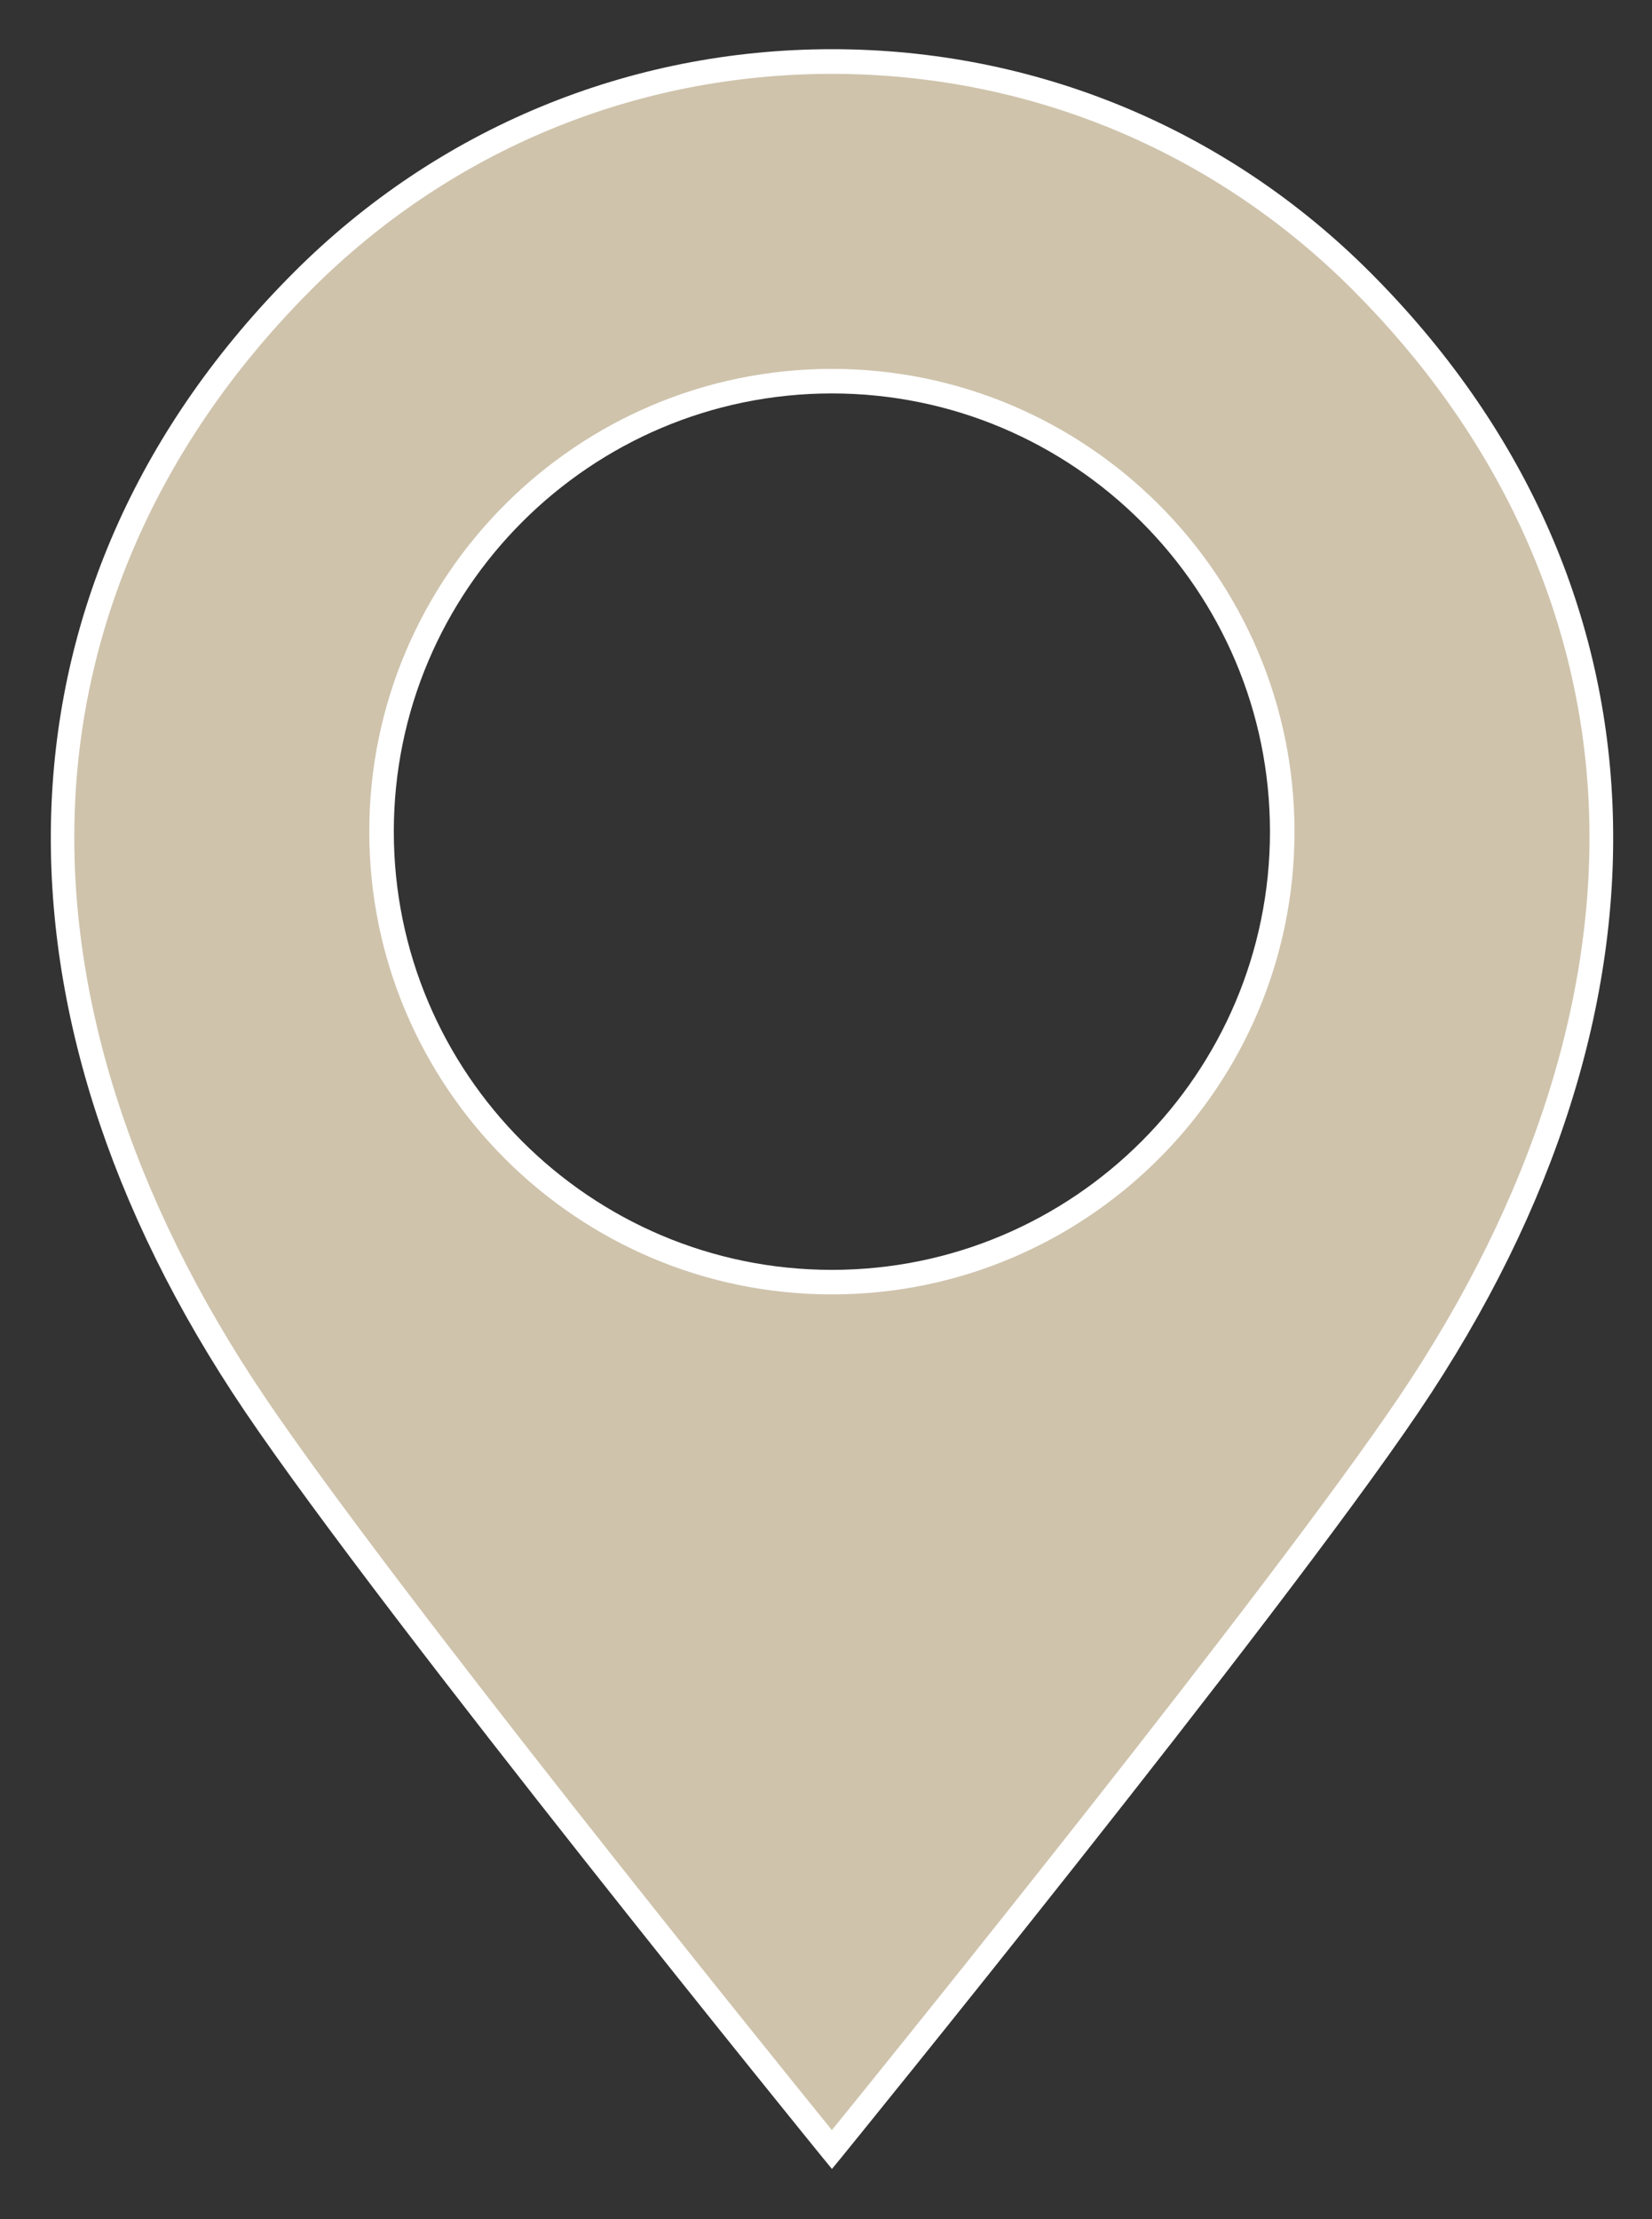
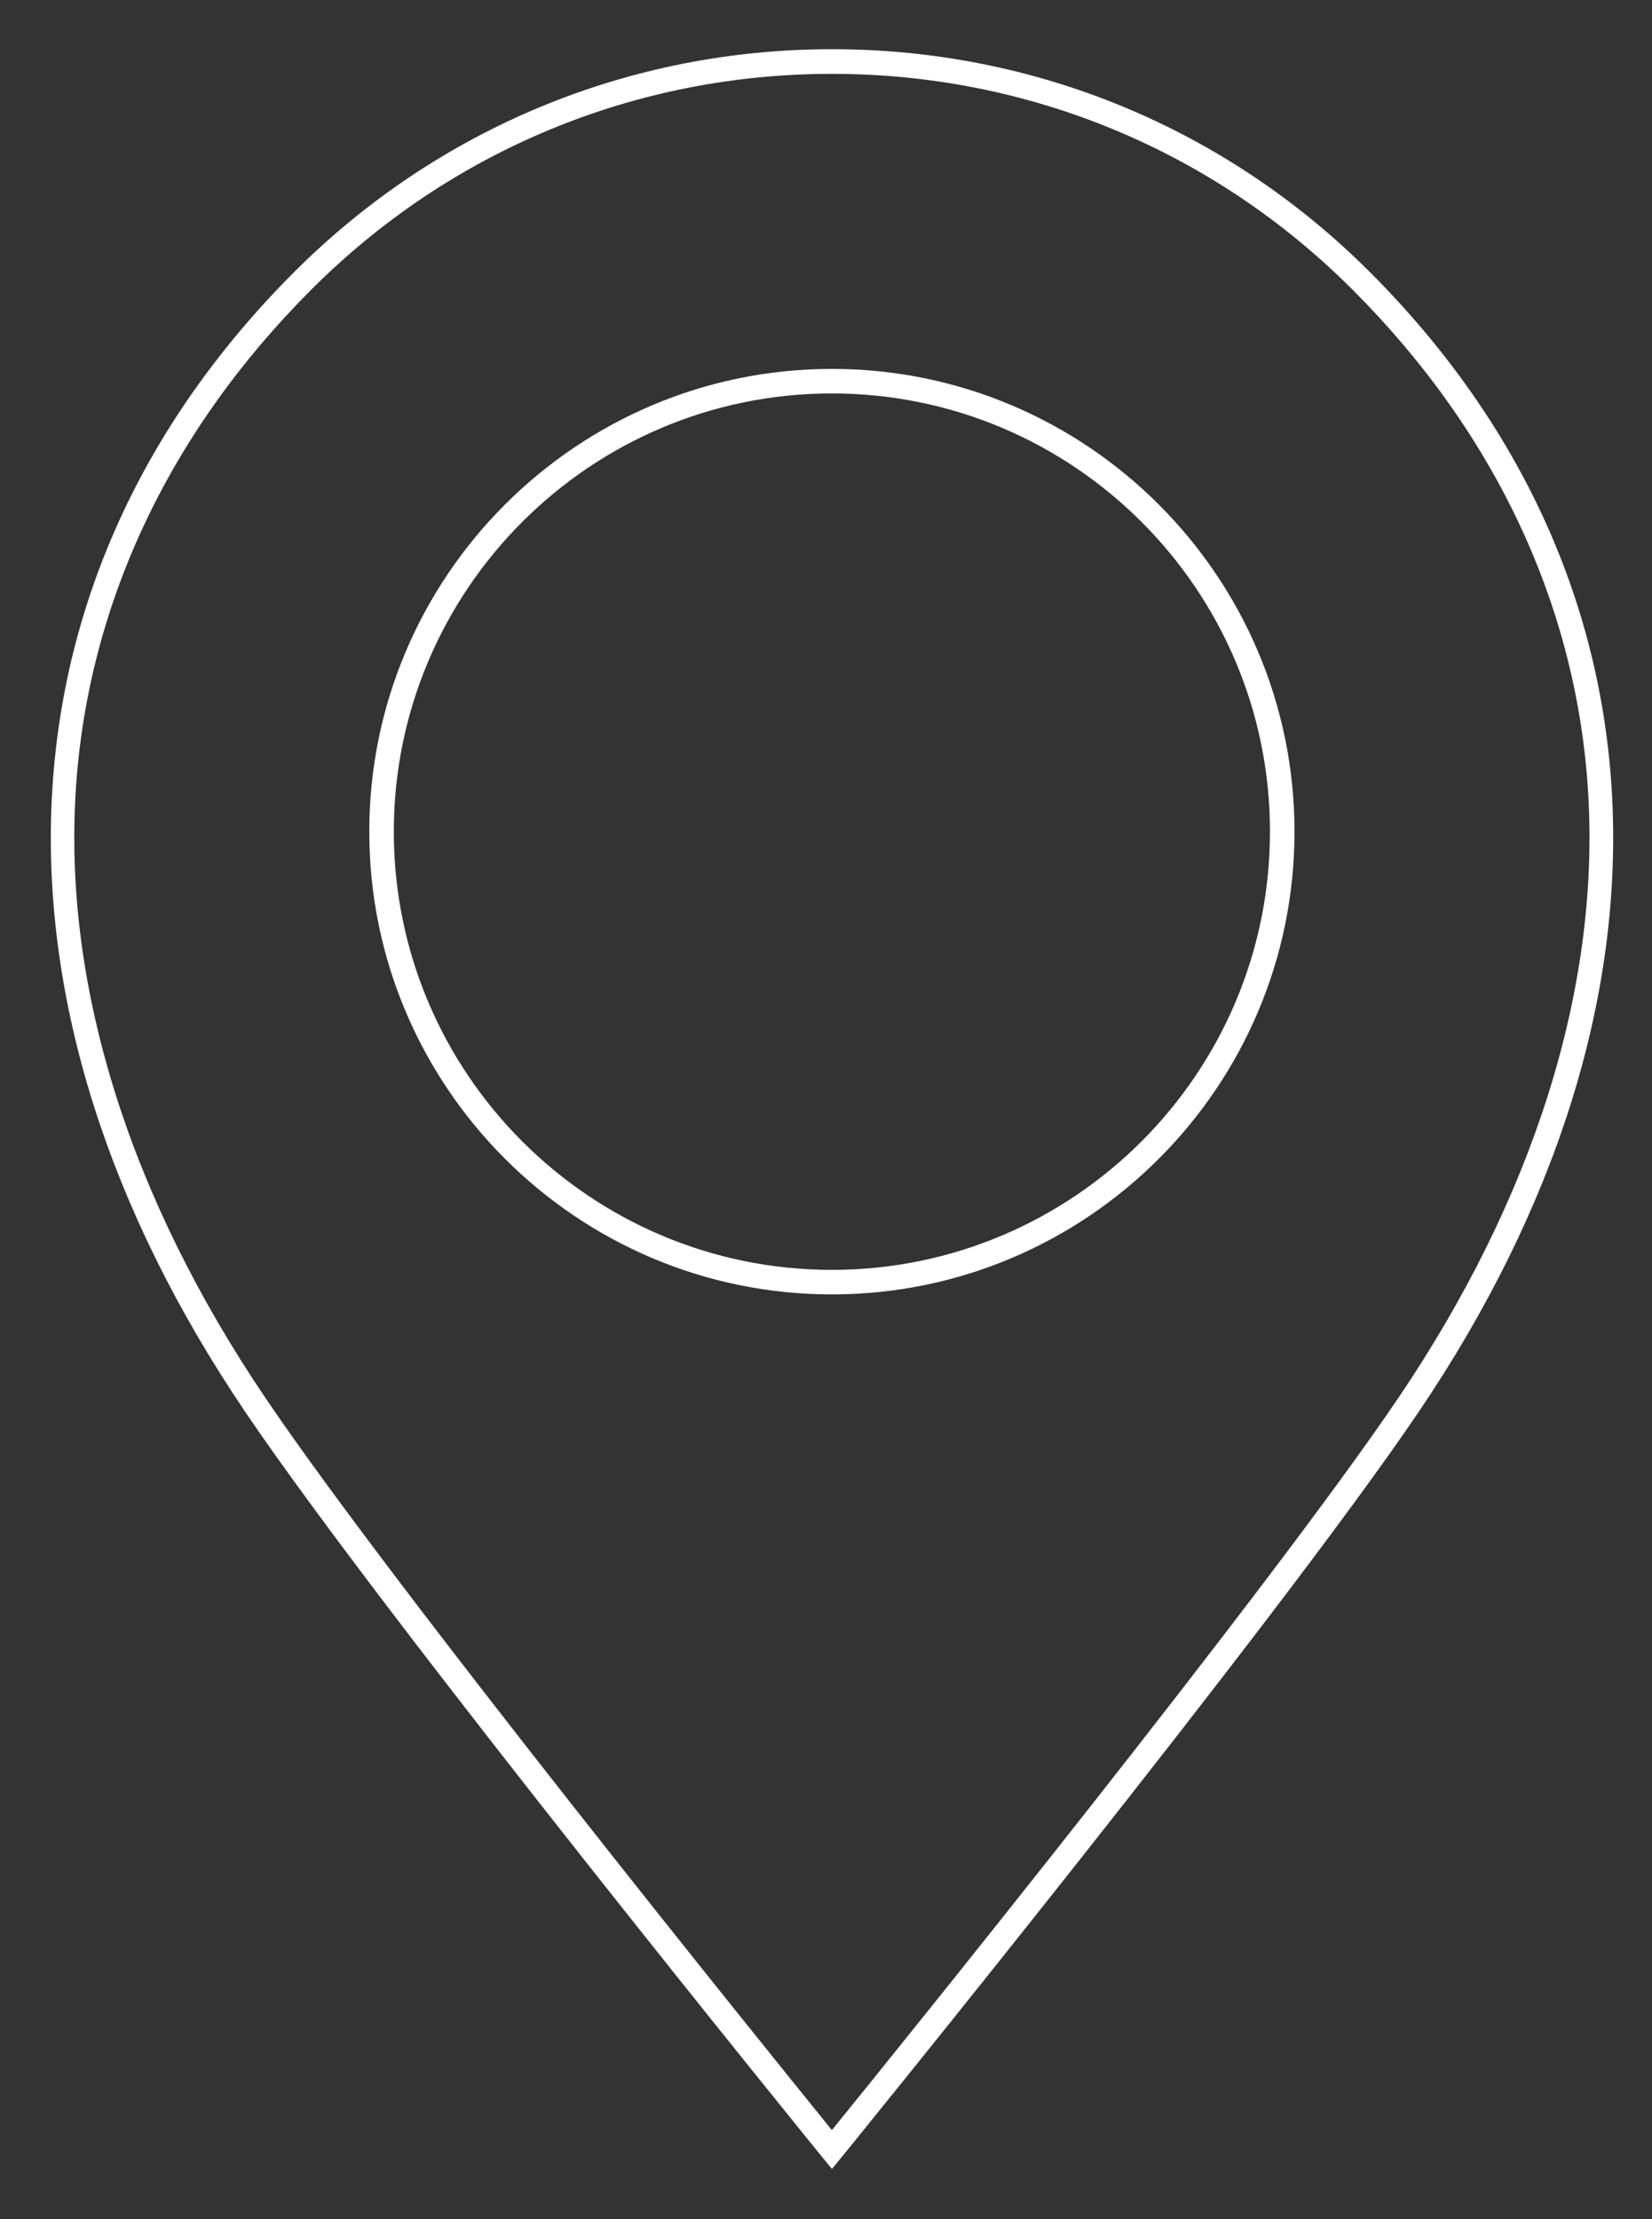
<svg xmlns="http://www.w3.org/2000/svg" viewBox="0 0 134.7 180.9">
  <rect x="0" y="0" width="134.7" height="180.9" fill="#333333" stroke="none" />
  <defs>
    <style>      .cls-1 {        fill: #cfc3ac;      }      .cls-2 {        fill: #fff;      }    </style>
  </defs>
  <g>
    <g id="Layer_1">
      <g>
-         <path class="cls-1" d="M110.98,22.89c-11.92-11.92-27.53-17.87-43.15-17.87s-31.23,5.96-43.15,17.87C.85,46.72-2.28,80.37,20.83,114.52c11.73,17.34,47.01,60.69,47.01,60.69,0,0,35.28-43.35,47.01-60.69,23.1-34.15,19.97-67.8-3.86-91.63ZM67.83,104.51c-20.28,0-36.72-16.44-36.72-36.72s16.44-36.72,36.72-36.72,36.72,16.44,36.72,36.72-16.44,36.72-36.72,36.72Z" />
        <path class="cls-2" d="M67.83,176.79l-.78-.95c-.35-.43-35.44-43.59-47.06-60.76C-2.47,81.87-.98,47.14,23.98,22.18c11.71-11.71,27.29-18.17,43.86-18.17s32.14,6.45,43.86,18.17c24.96,24.96,26.45,59.69,3.98,92.9-11.62,17.18-46.71,60.33-47.06,60.76l-.78.95ZM67.83,6.02c-16.03,0-31.1,6.24-42.44,17.58-11.73,11.73-18.39,26.01-19.24,41.29-.88,15.81,4.48,32.77,15.5,49.07,10.61,15.68,40.93,53.19,46.18,59.67,5.25-6.47,35.57-43.99,46.18-59.67,11.02-16.29,16.38-33.26,15.5-49.07-.85-15.28-7.5-29.56-19.24-41.29-11.34-11.34-26.41-17.58-42.44-17.58ZM67.83,105.51c-20.8,0-37.72-16.92-37.72-37.72s16.92-37.72,37.72-37.72,37.72,16.92,37.72,37.72-16.92,37.72-37.72,37.72ZM67.83,32.07c-19.7,0-35.72,16.02-35.72,35.72s16.02,35.72,35.72,35.72,35.72-16.02,35.72-35.72-16.02-35.72-35.72-35.72Z" />
      </g>
    </g>
  </g>
</svg>